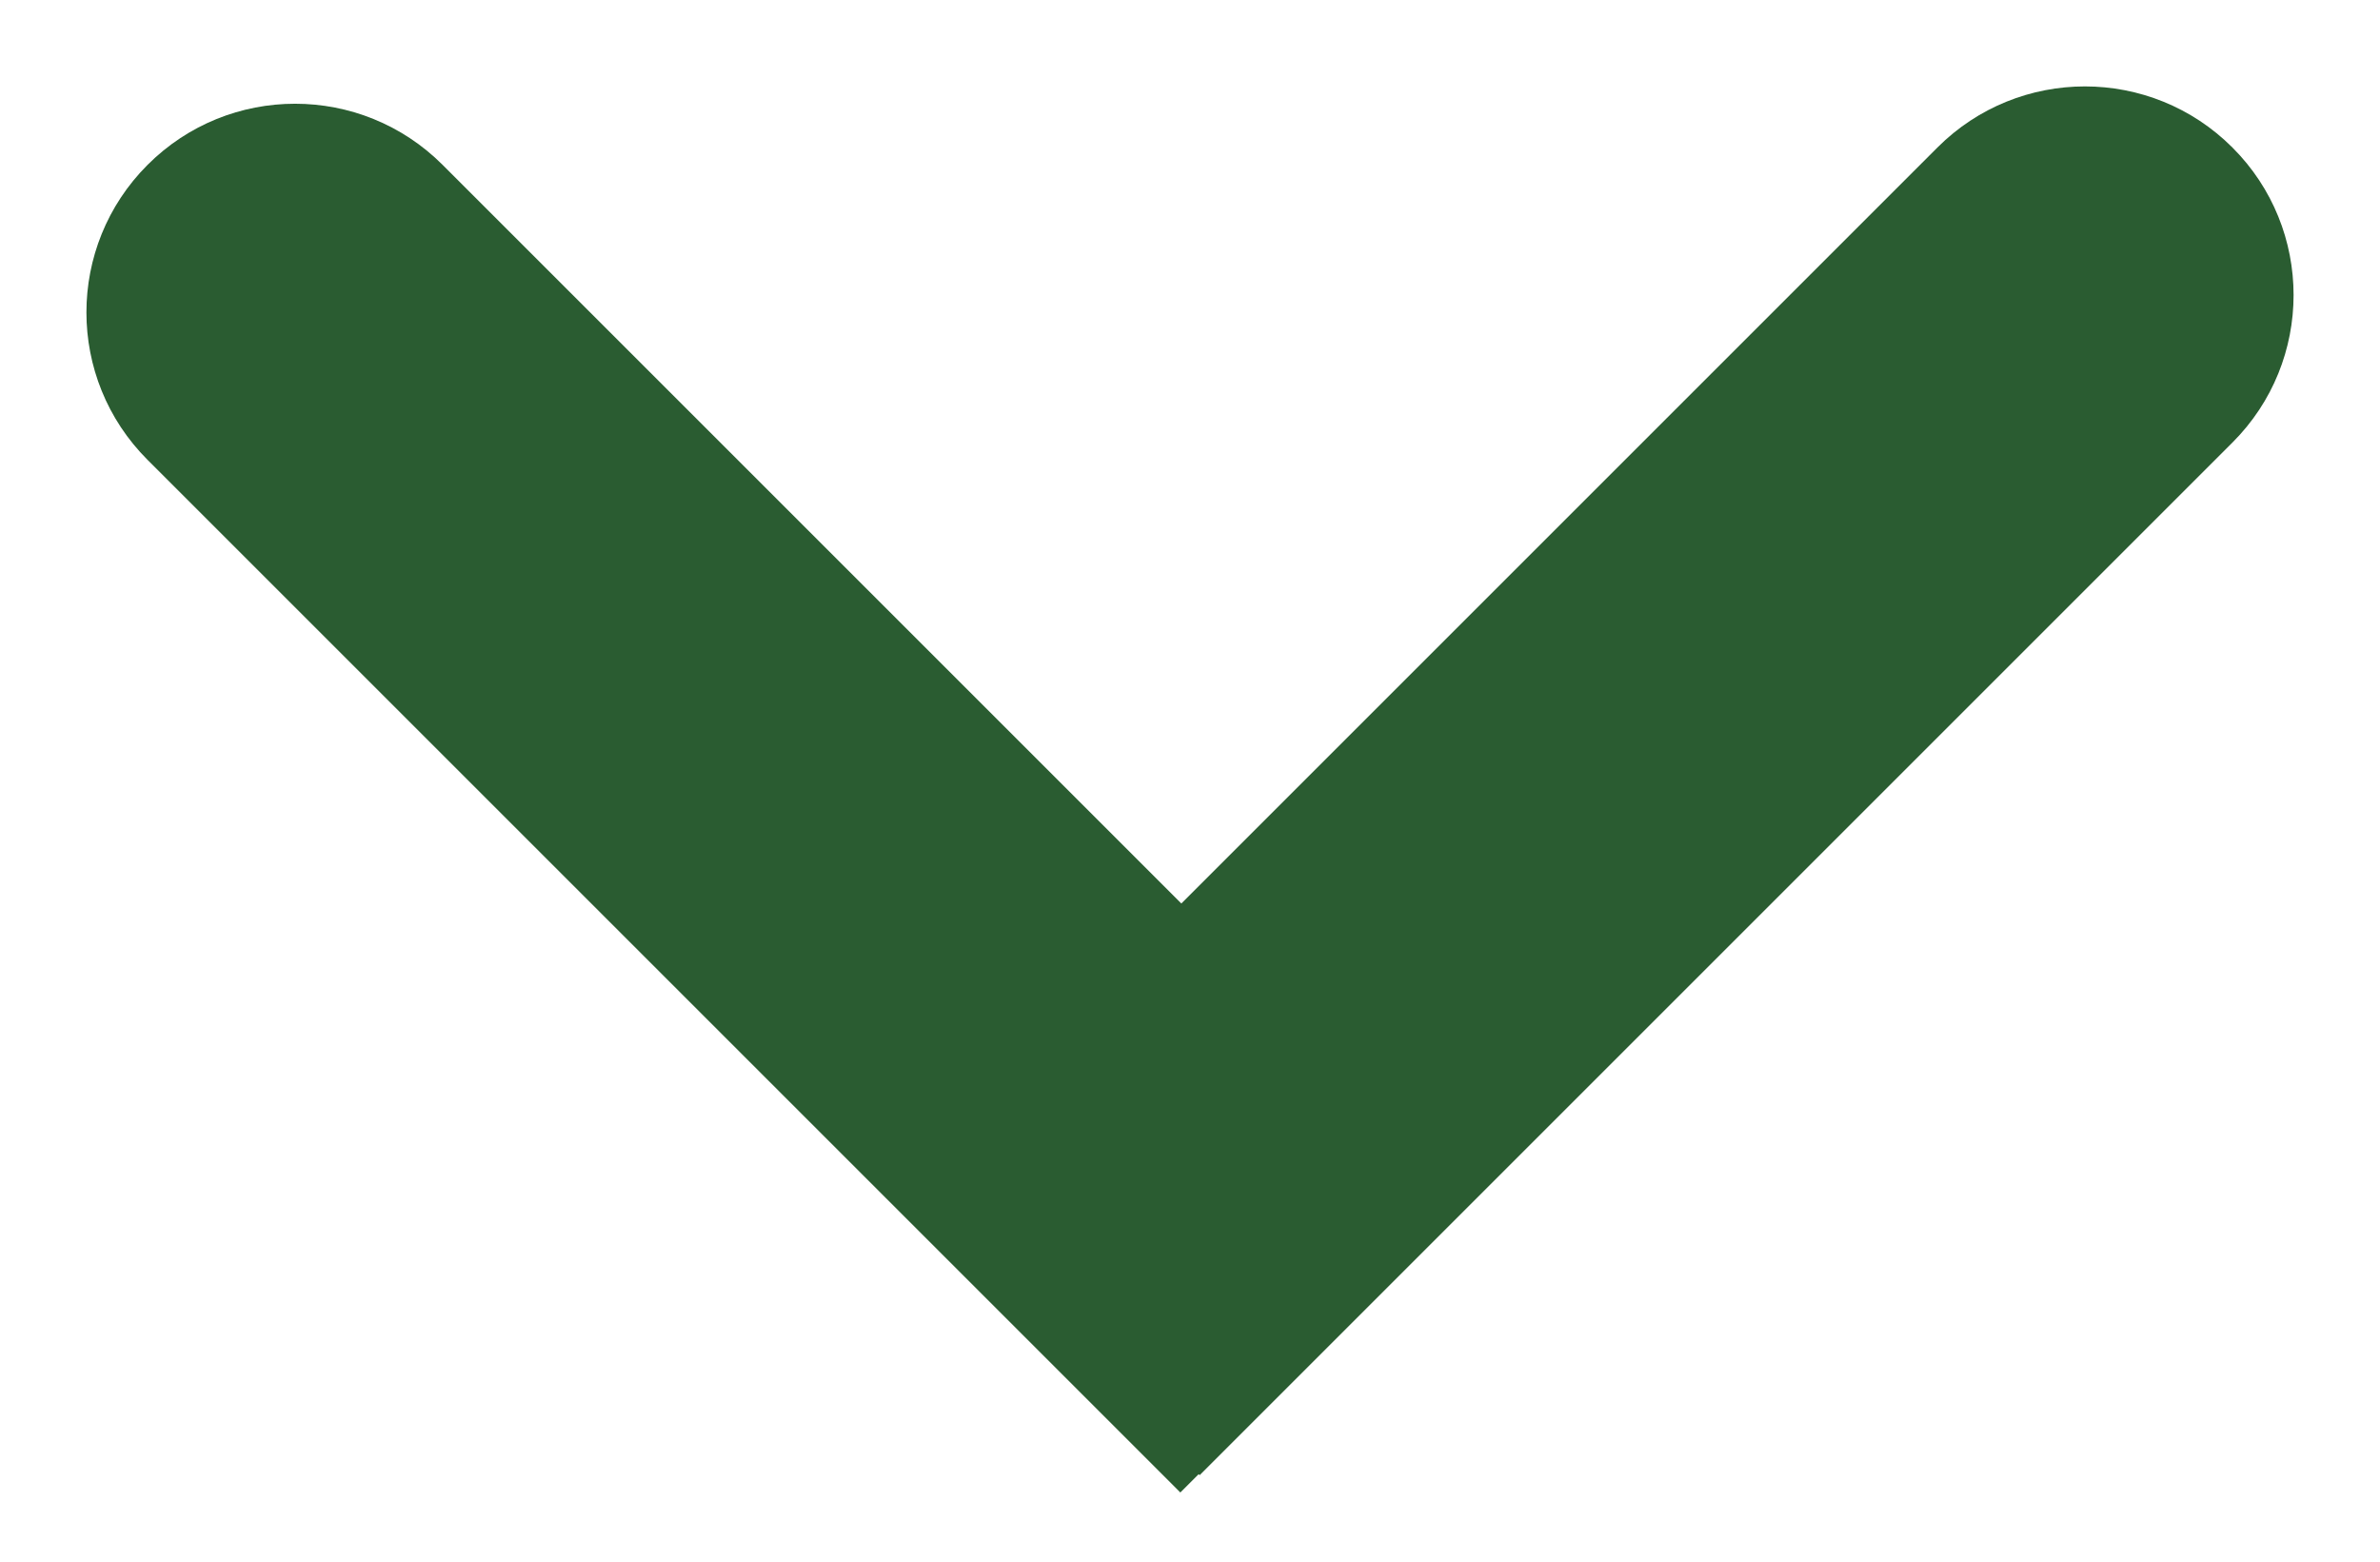
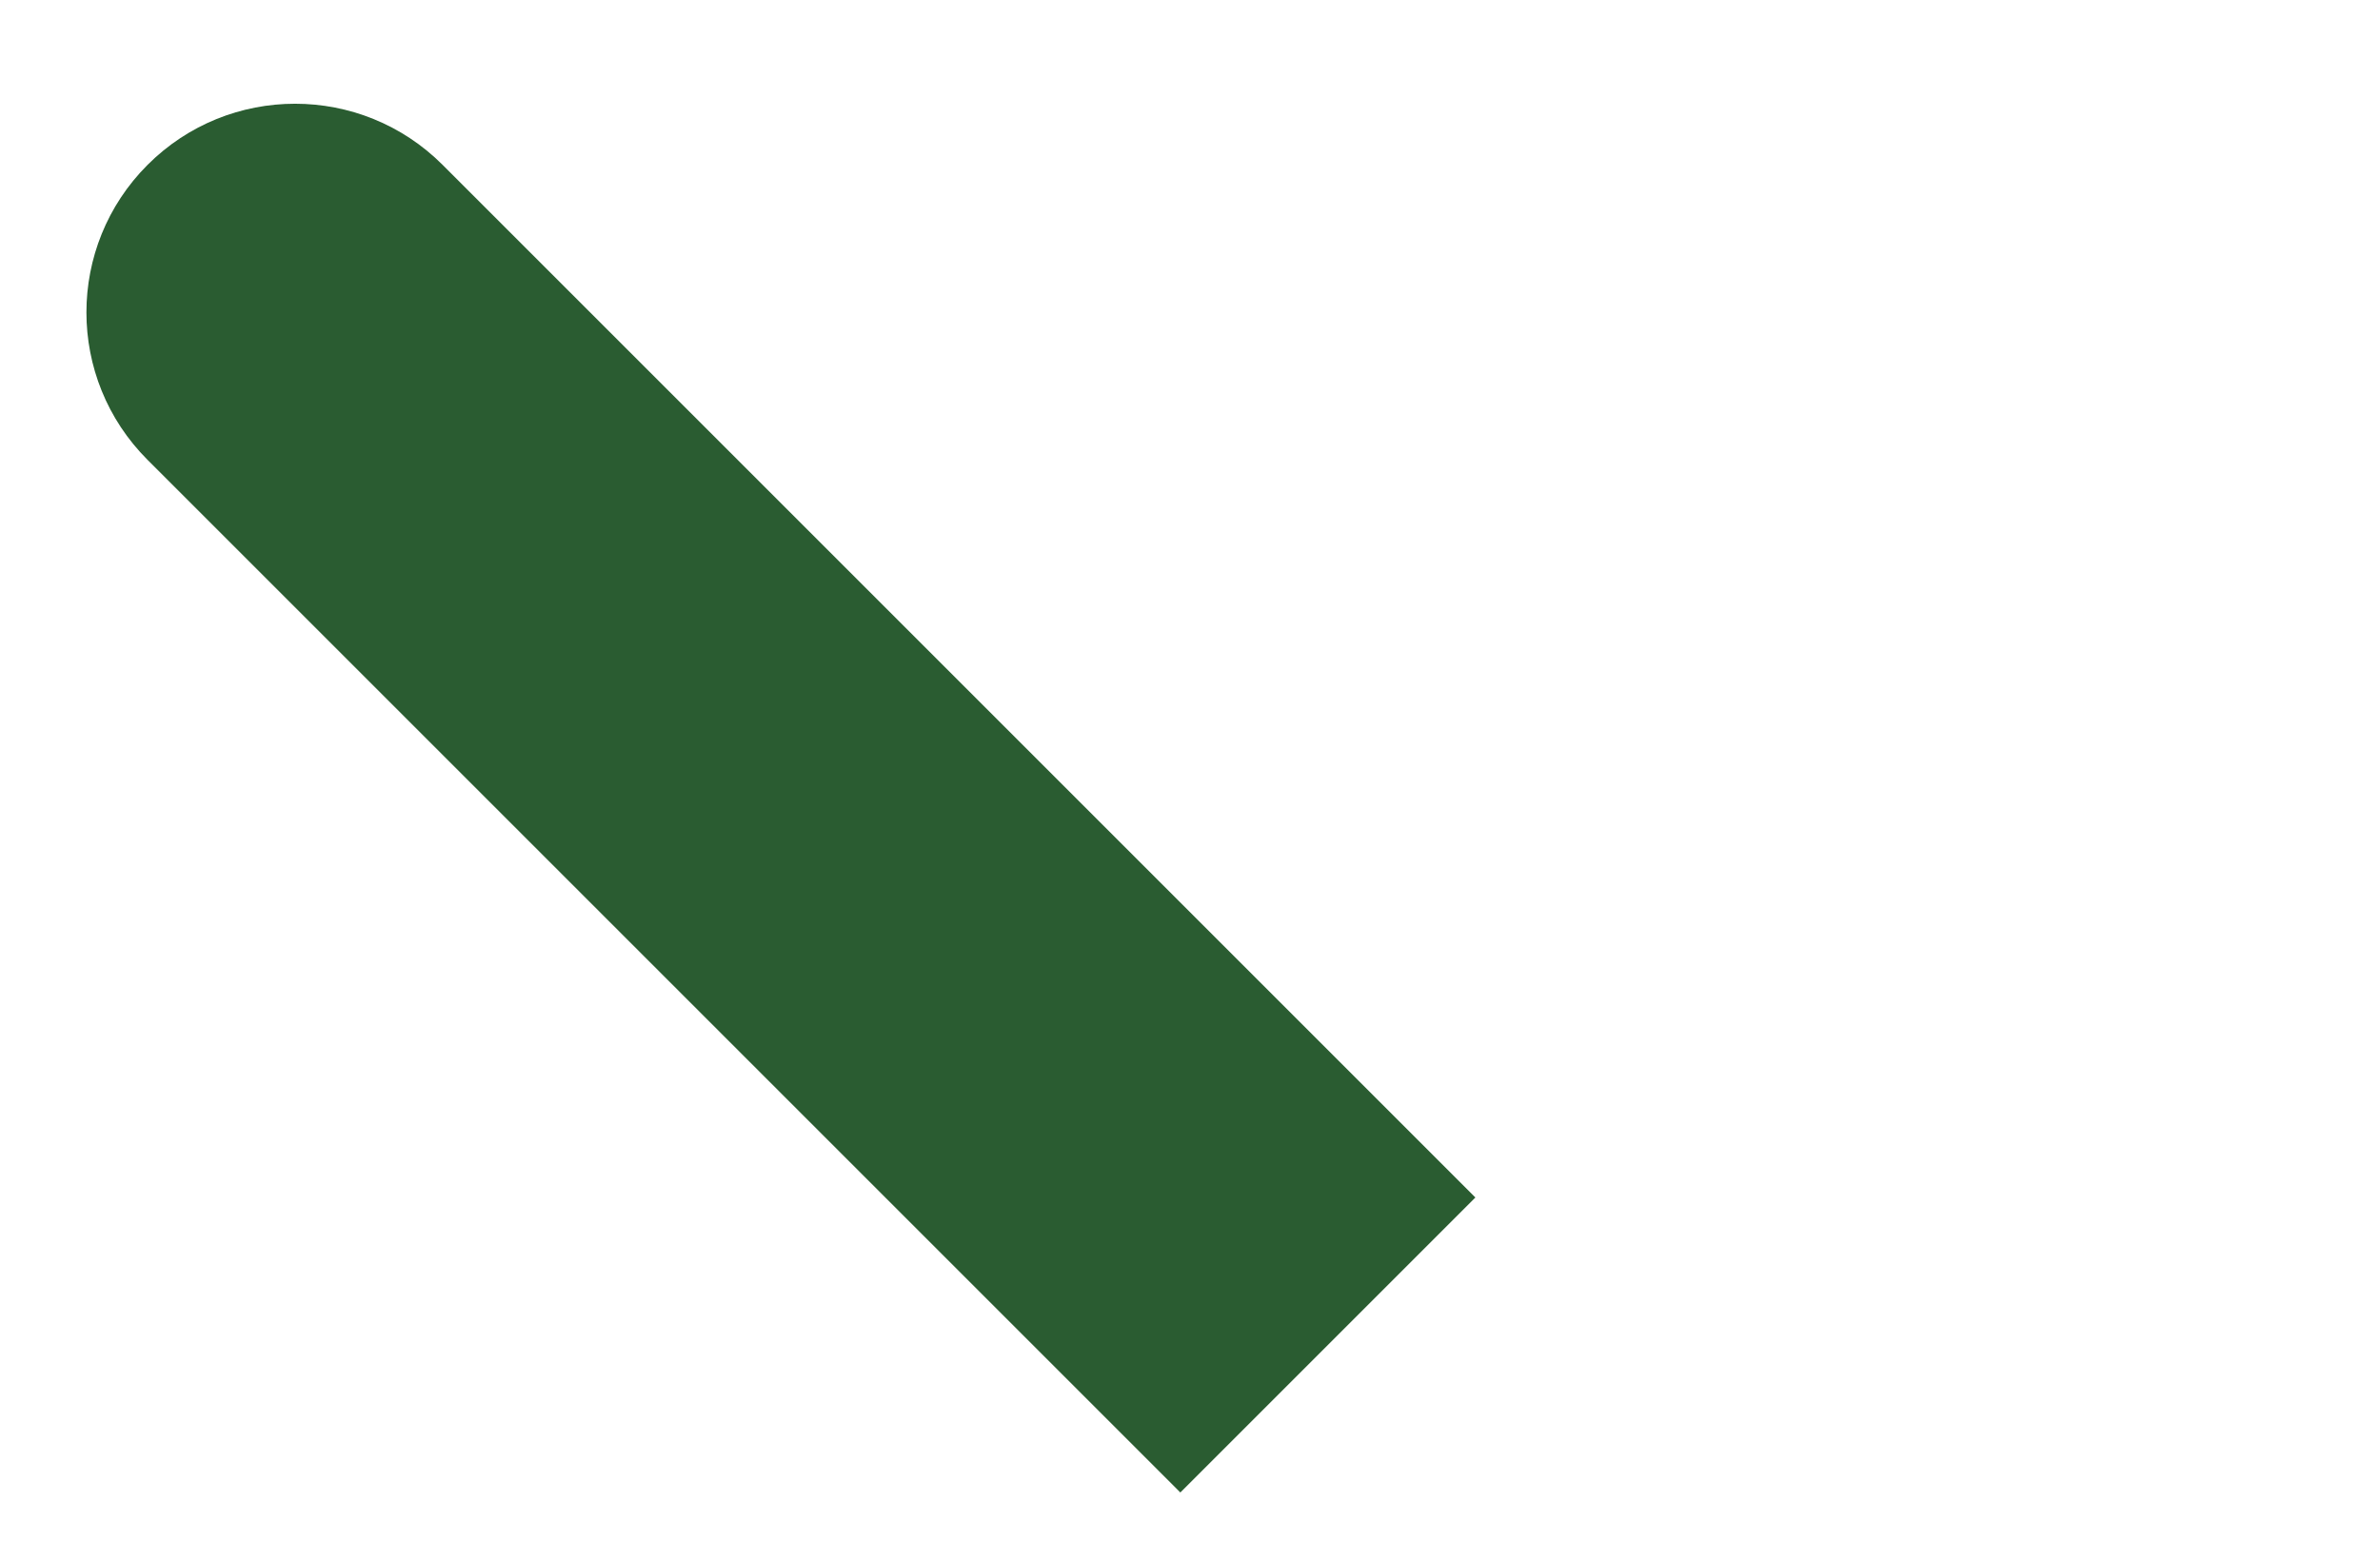
<svg xmlns="http://www.w3.org/2000/svg" width="32" height="21" viewBox="0 0 32 21" fill="none">
-   <path d="M16.13 19.837L30.016 5.951C31.112 4.856 31.112 3.079 30.016 1.984V1.984C28.921 0.888 27.144 0.888 26.049 1.984L12.163 15.87L16.13 19.837Z" fill="#2A5C31" />
  <path d="M19.837 16.103L5.951 2.217C4.855 1.121 3.079 1.121 1.984 2.217V2.217C0.888 3.313 0.888 5.089 1.984 6.184L15.87 20.07L19.837 16.103Z" fill="#2A5C31" />
</svg>